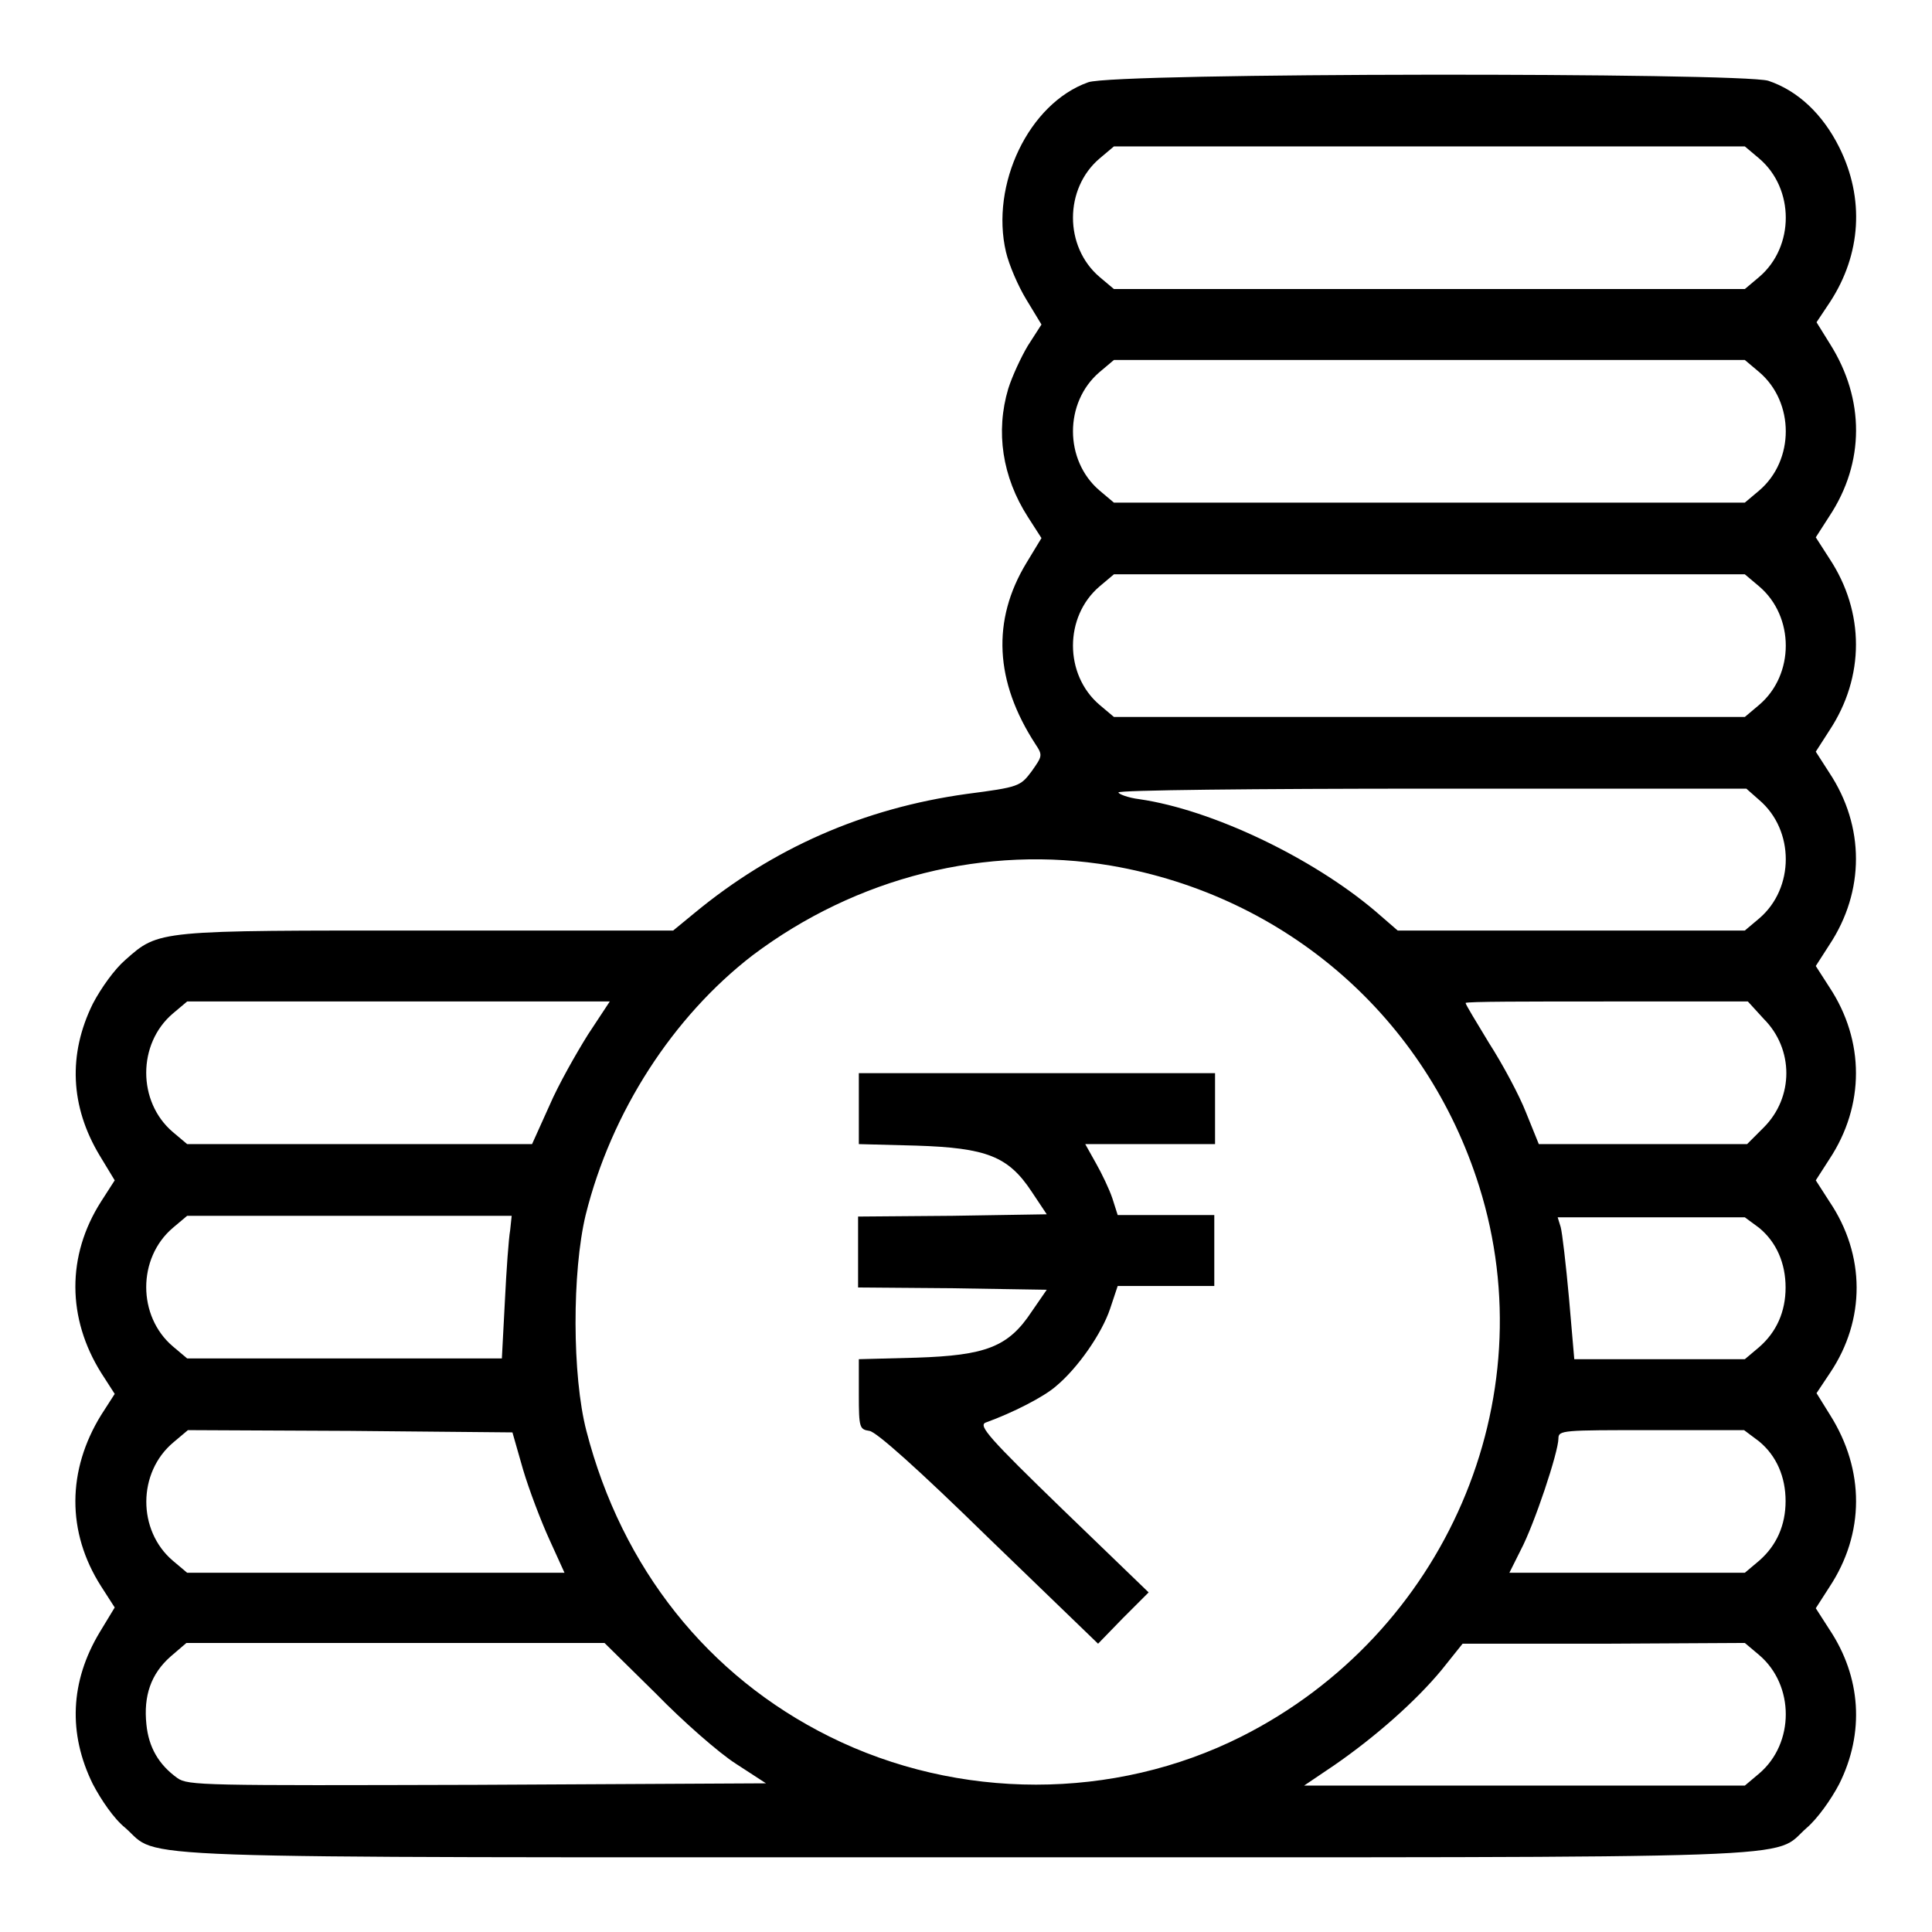
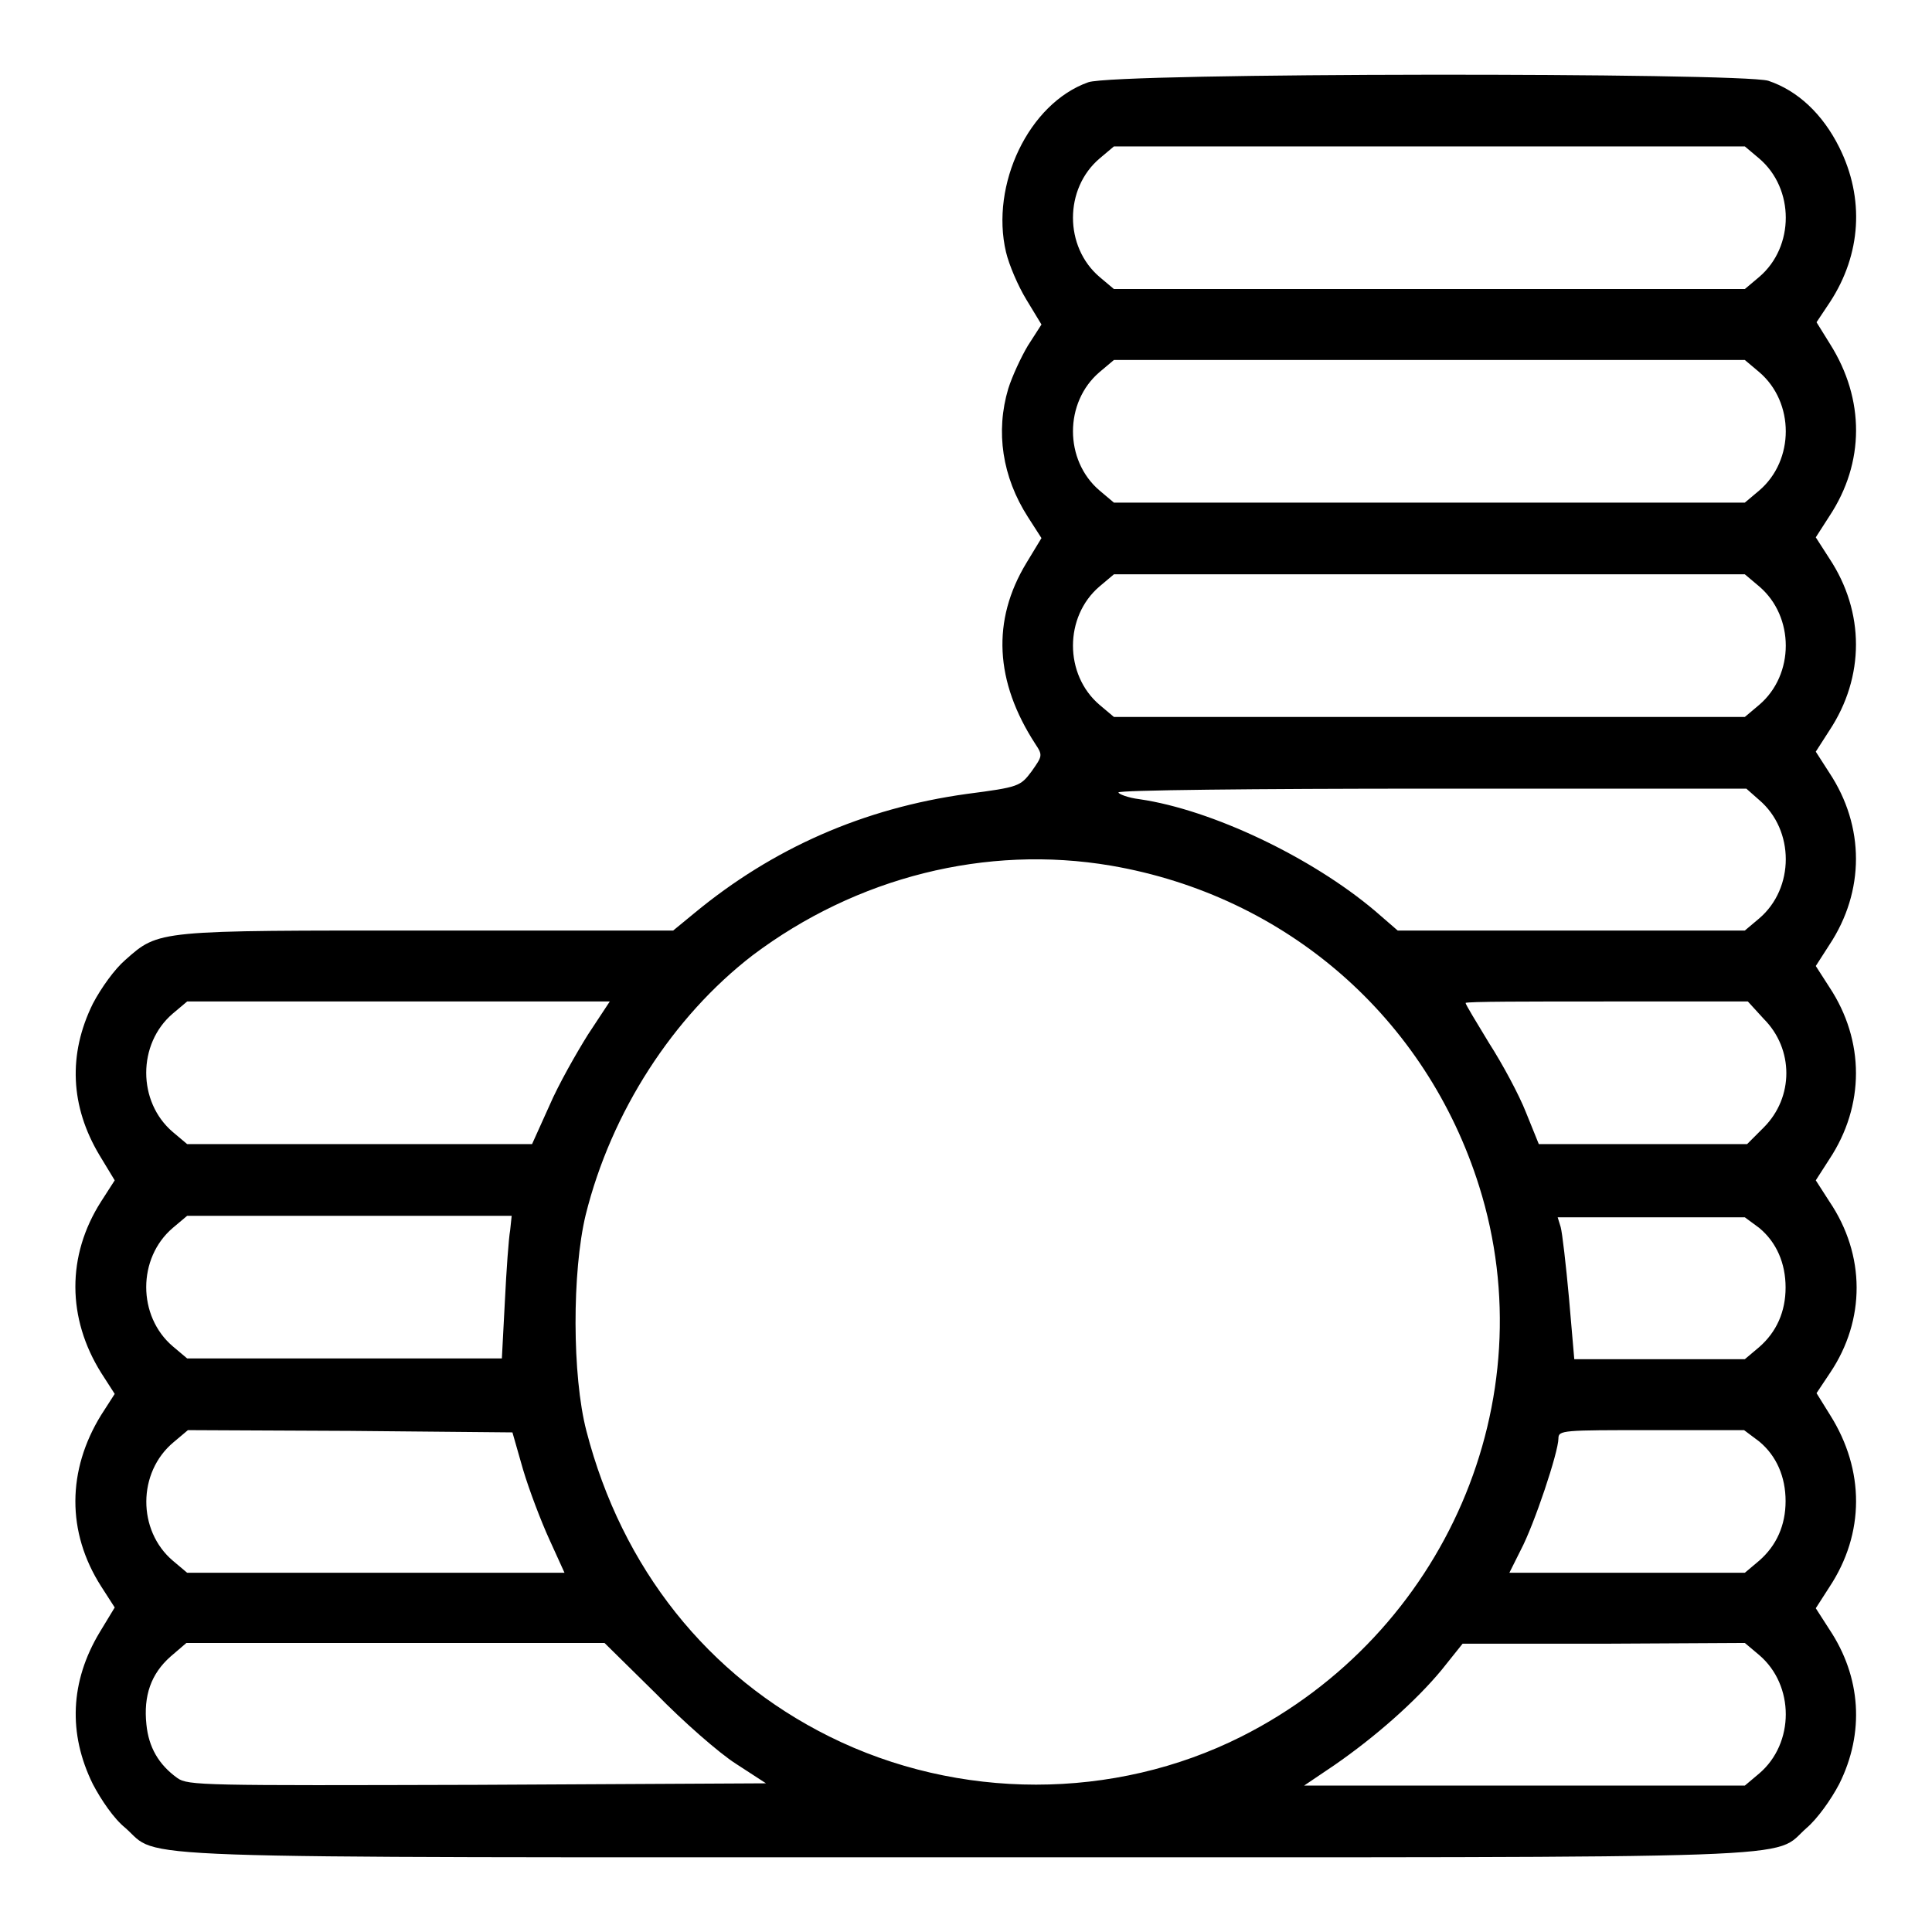
<svg xmlns="http://www.w3.org/2000/svg" version="1.1" x="0px" y="0px" viewBox="0 0 256 256" enable-background="new 0 0 256 256" xml:space="preserve">
  <g>
    <g>
      <g>
        <path fill="#000000" d="M144.2,10.9c-7.9,2.8-13,13.6-10.9,22.5c0.4,1.7,1.6,4.5,2.7,6.3l2,3.3l-1.8,2.8c-0.9,1.5-2.1,4.1-2.6,5.7c-1.7,5.7-0.8,11.7,2.6,17l1.8,2.8l-2,3.3c-4.6,7.6-4.2,15.7,1.2,24c1,1.5,0.9,1.6-0.5,3.6c-1.5,2-1.7,2.1-8.6,3c-13.7,1.9-25.7,7.2-36.1,15.8l-2.8,2.3H56.8c-36,0-35.7-0.1-40.2,3.9c-1.4,1.2-3.2,3.7-4.3,5.8c-3.3,6.7-3,13.6,0.9,20.1l2,3.3l-1.8,2.8c-4.6,7.2-4.5,15.5,0,22.7l1.8,2.8l-1.8,2.8c-4.5,7.3-4.6,15.5,0,22.7l1.8,2.8l-2,3.3c-3.9,6.5-4.2,13.4-0.9,20.1c1.1,2.1,2.8,4.6,4.3,5.8c4.8,4.2-3.5,3.9,111.4,3.9c115,0,106.6,0.3,111.4-3.9c1.4-1.2,3.2-3.7,4.3-5.8c3.4-6.8,2.9-14.2-1.3-20.5l-1.8-2.8l1.8-2.8c4.7-7.1,4.7-15.5,0.1-22.8l-1.8-2.9l1.8-2.7c4.7-7,4.7-15.6-0.1-22.7l-1.8-2.8l1.8-2.8c4.7-7.1,4.7-15.7,0-22.8l-1.8-2.8l1.8-2.8c4.7-7.1,4.7-15.7,0-22.8l-1.8-2.8l1.8-2.8c4.7-7.1,4.7-15.7,0-22.8l-1.8-2.8l1.8-2.8c4.7-7.1,4.7-15.5,0.1-22.8l-1.8-2.9l1.8-2.7c4.1-6.3,4.6-13.7,1.2-20.5c-2.2-4.4-5.5-7.5-9.4-8.8C230.5,9.6,147.9,9.6,144.2,10.9z M233.1,21c4.7,4,4.7,11.7,0,15.7l-1.9,1.6h-41.8h-41.8l-1.9-1.6c-4.7-4-4.7-11.7,0-15.7l1.9-1.6h41.8h41.8L233.1,21z M233.1,49.3c4.7,4,4.7,11.7,0,15.7l-1.9,1.6h-41.8h-41.8l-1.9-1.6c-4.7-4-4.7-11.7,0-15.7l1.9-1.6h41.8h41.8L233.1,49.3z M233.1,77.7c4.7,4,4.7,11.7,0,15.7l-1.9,1.6h-41.8h-41.8l-1.9-1.6c-4.7-4-4.7-11.7,0-15.7l1.9-1.6h41.8h41.8L233.1,77.7z M233.1,106c4.7,4,4.7,11.7,0,15.7l-1.9,1.6h-23h-23l-3-2.6c-8.4-7.1-21.6-13.4-31.2-14.8c-1.6-0.2-2.8-0.7-2.8-0.9c0-0.3,17.8-0.5,41.6-0.5h41.6L233.1,106z M147.2,114.7c23.3,4,41.8,20.2,48.8,42.5c8.9,28.3-4.5,59.3-31.5,72.9c-16.9,8.5-37.5,8.5-54.6,0c-16.1-8-27.5-22.3-32.2-40.5c-1.9-7.3-1.9-21.1-0.1-28.6c3.4-13.7,11.6-26.3,22.1-34.4C113.5,116.2,130.7,111.9,147.2,114.7z M77.9,137.1c-1.5,2.4-3.9,6.6-5.1,9.4l-2.3,5.1H47.7H24.8l-1.9-1.6c-4.7-4-4.7-11.7,0-15.7l1.9-1.6h28h28L77.9,137.1z M233.7,135c4,4,4,10.4,0,14.4l-2.2,2.2h-13.8h-13.8l-1.7-4.2c-0.9-2.3-3.1-6.4-4.9-9.2c-1.7-2.8-3.1-5.1-3.1-5.3s8.4-0.2,18.7-0.2h18.7L233.7,135z M67.6,163c-0.2,1.1-0.5,5.3-0.7,9.4l-0.4,7.6H45.6H24.8l-1.9-1.6c-4.7-4-4.7-11.7,0-15.7l1.9-1.6h21.5h21.5L67.6,163z M233.1,162.7c2.3,1.9,3.5,4.7,3.5,7.9c0,3.2-1.2,5.9-3.5,7.9l-1.9,1.6h-11.3h-11.3l-0.7-8.1c-0.4-4.4-0.9-8.7-1.1-9.4l-0.4-1.3h12.4h12.4L233.1,162.7z M69.3,194.7c0.8,2.7,2.4,6.9,3.5,9.3l2,4.4h-25h-25l-1.9-1.6c-4.7-4-4.7-11.7,0.1-15.7l1.9-1.6l21.5,0.1l21.5,0.2L69.3,194.7z M233.1,191c2.3,1.9,3.5,4.7,3.5,7.9s-1.2,5.9-3.5,7.9l-1.9,1.6h-15.6H200l1.5-3c1.8-3.4,5-13,5-14.8c0-1.1,0.6-1.1,12.3-1.1h12.3L233.1,191z M86.9,224.4c3.6,3.7,8.4,7.9,10.6,9.3l4,2.6l-38.3,0.2c-36.2,0.1-38.3,0.1-39.7-0.9c-2.5-1.8-3.8-4.1-4.1-7.1c-0.4-3.8,0.6-6.7,3.2-9l2.1-1.8h27.7h27.7L86.9,224.4z M233.1,219.3c4.7,4,4.7,11.7,0,15.7l-1.9,1.6H202h-29.2l4-2.7c5.5-3.8,10.8-8.5,14.2-12.6l2.8-3.5h18.7l18.7-0.1L233.1,219.3z" />
-         <path fill="#000000" d="M113.8,146.9v4.7l7.6,0.2c9.3,0.3,12.2,1.4,15.3,6.1l2,3l-12.5,0.2l-12.5,0.1v4.7v4.7l12.5,0.1l12.5,0.2l-2,2.9c-3.1,4.7-6.1,5.8-15.3,6.1l-7.6,0.2v4.7c0,4.4,0.1,4.6,1.4,4.8c0.9,0.1,6.5,5.1,15.8,14.2l14.5,14l3.3-3.4l3.4-3.4l-11.4-11c-9.7-9.4-11.2-11.1-10.2-11.5c3.6-1.3,7.7-3.4,9.3-4.8c2.9-2.4,6.1-7,7.2-10.3l1-3h6.4h6.4v-4.7v-4.7h-6.4h-6.4l-0.7-2.2c-0.4-1.2-1.4-3.3-2.2-4.7l-1.4-2.5h8.6h8.6v-4.7v-4.7h-23.6h-23.6L113.8,146.9L113.8,146.9z" />
      </g>
    </g>
  </g>
</svg>